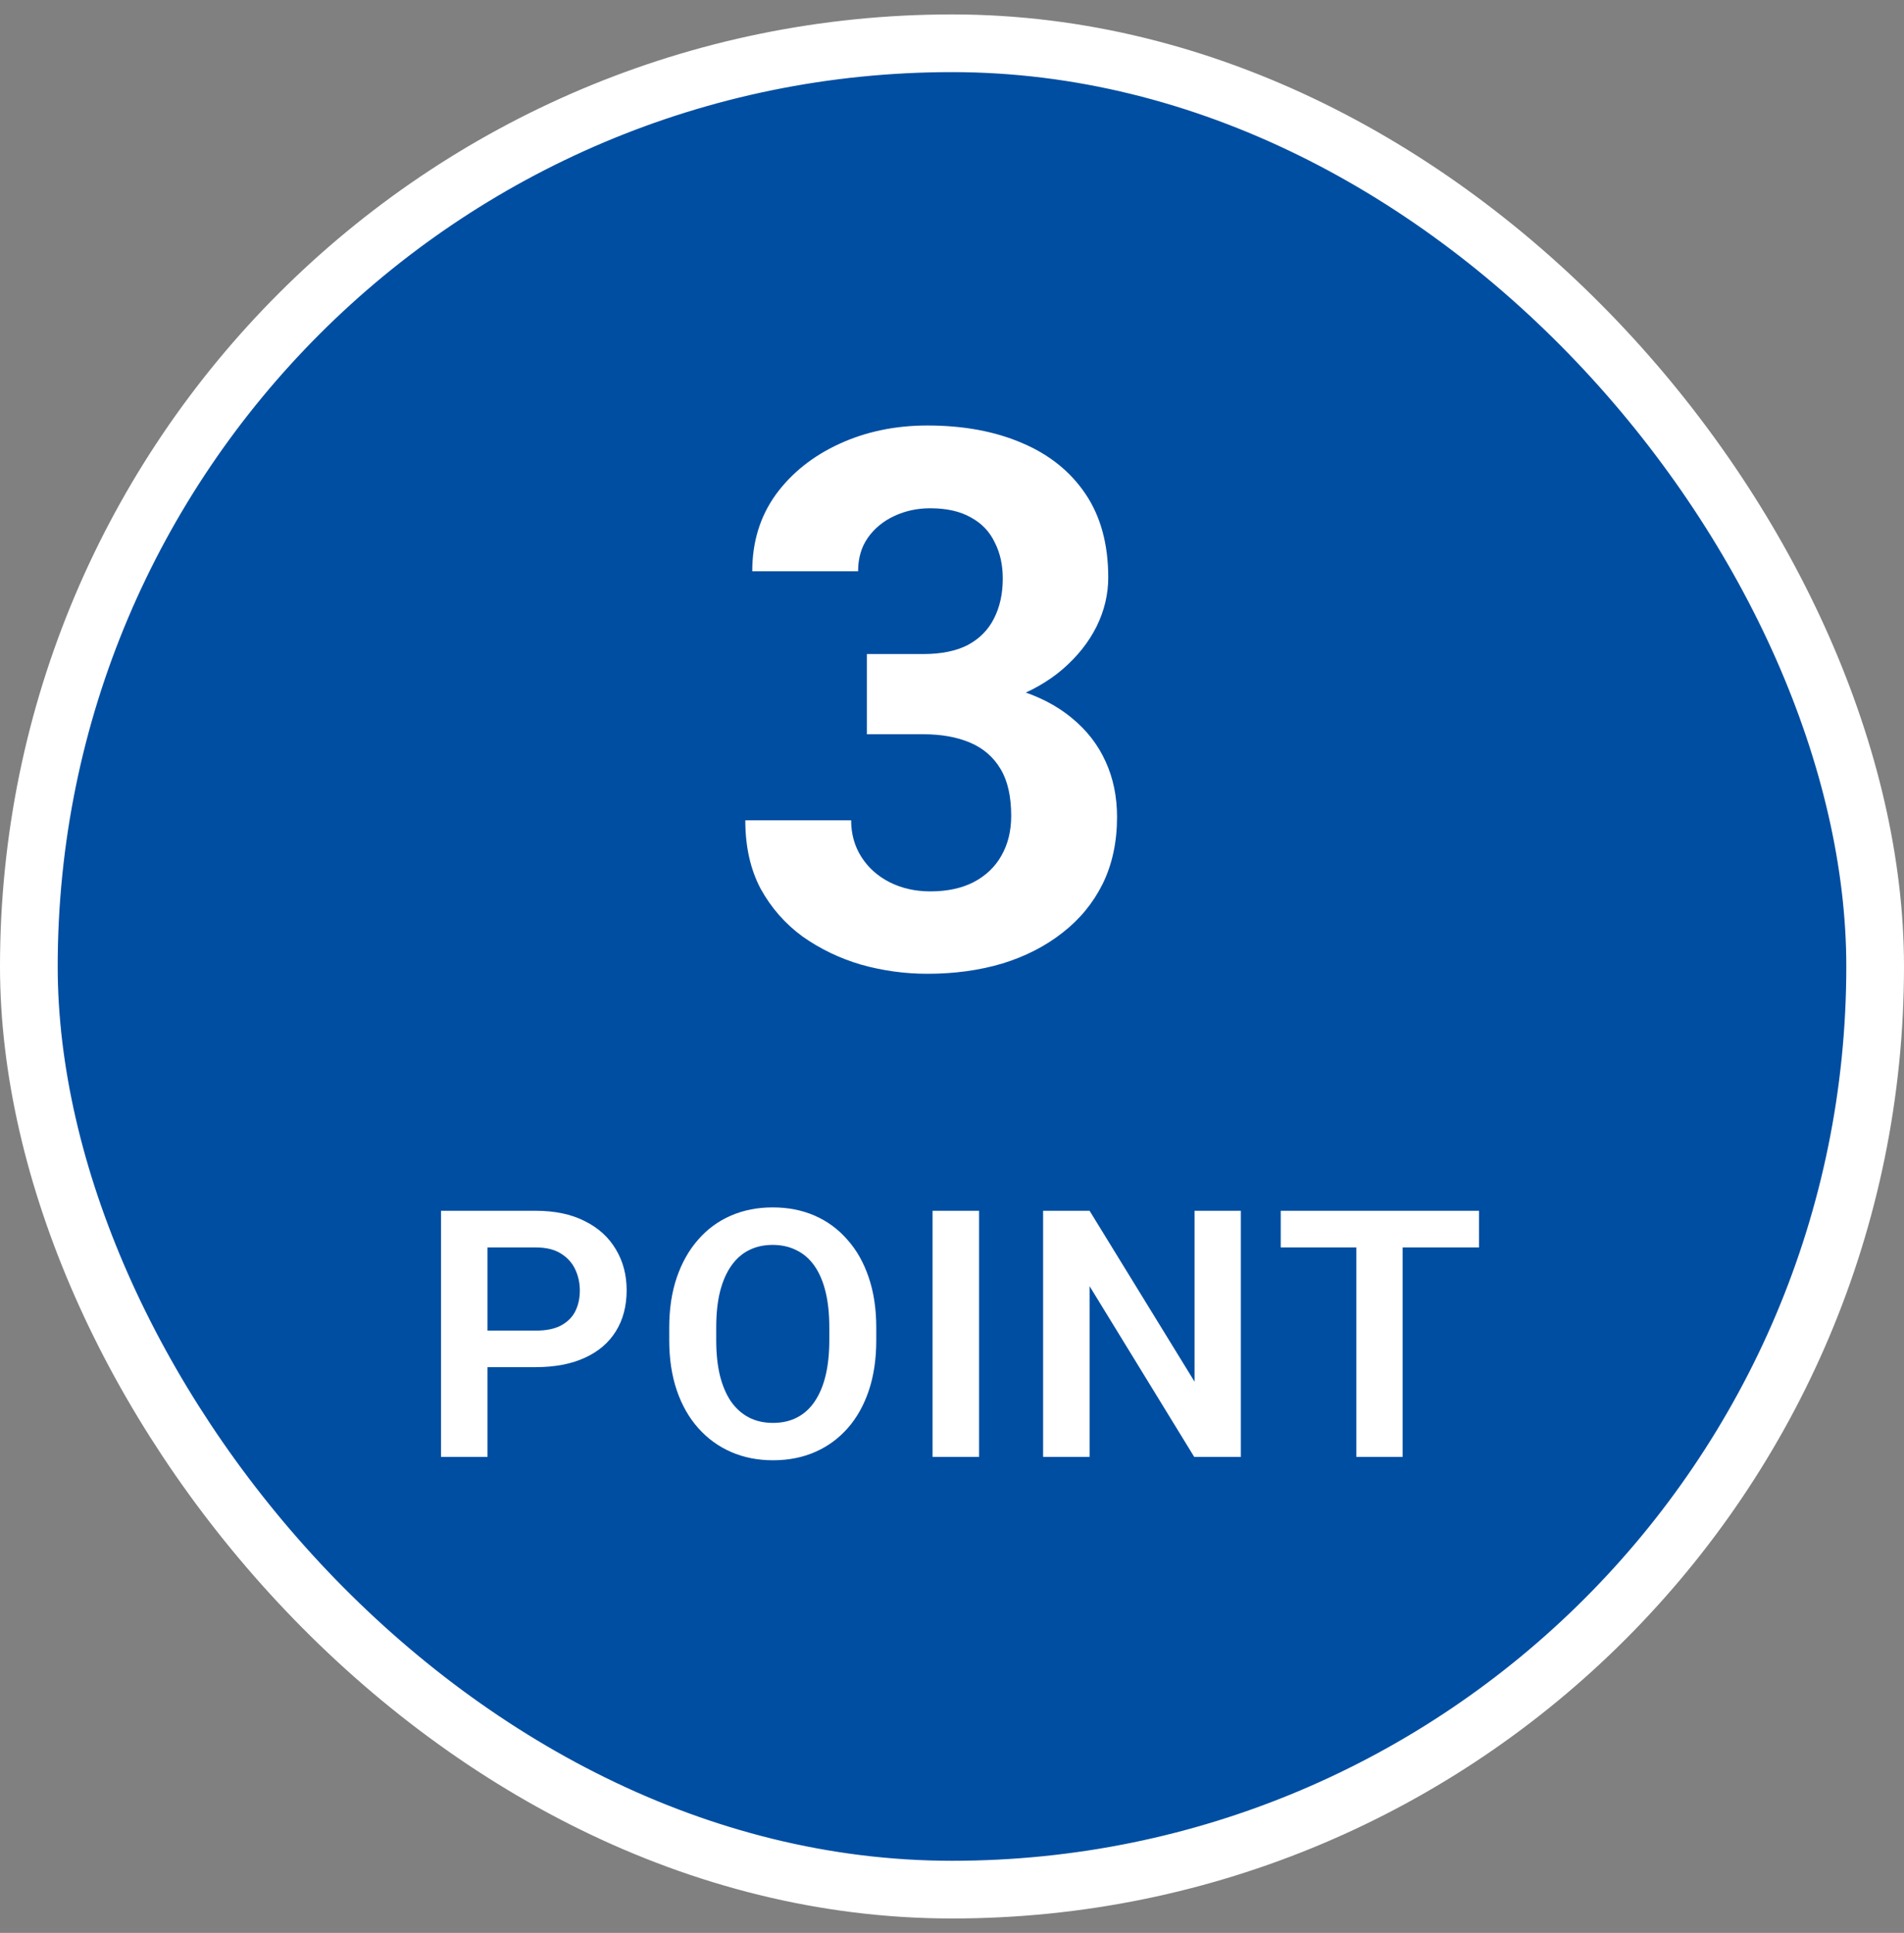
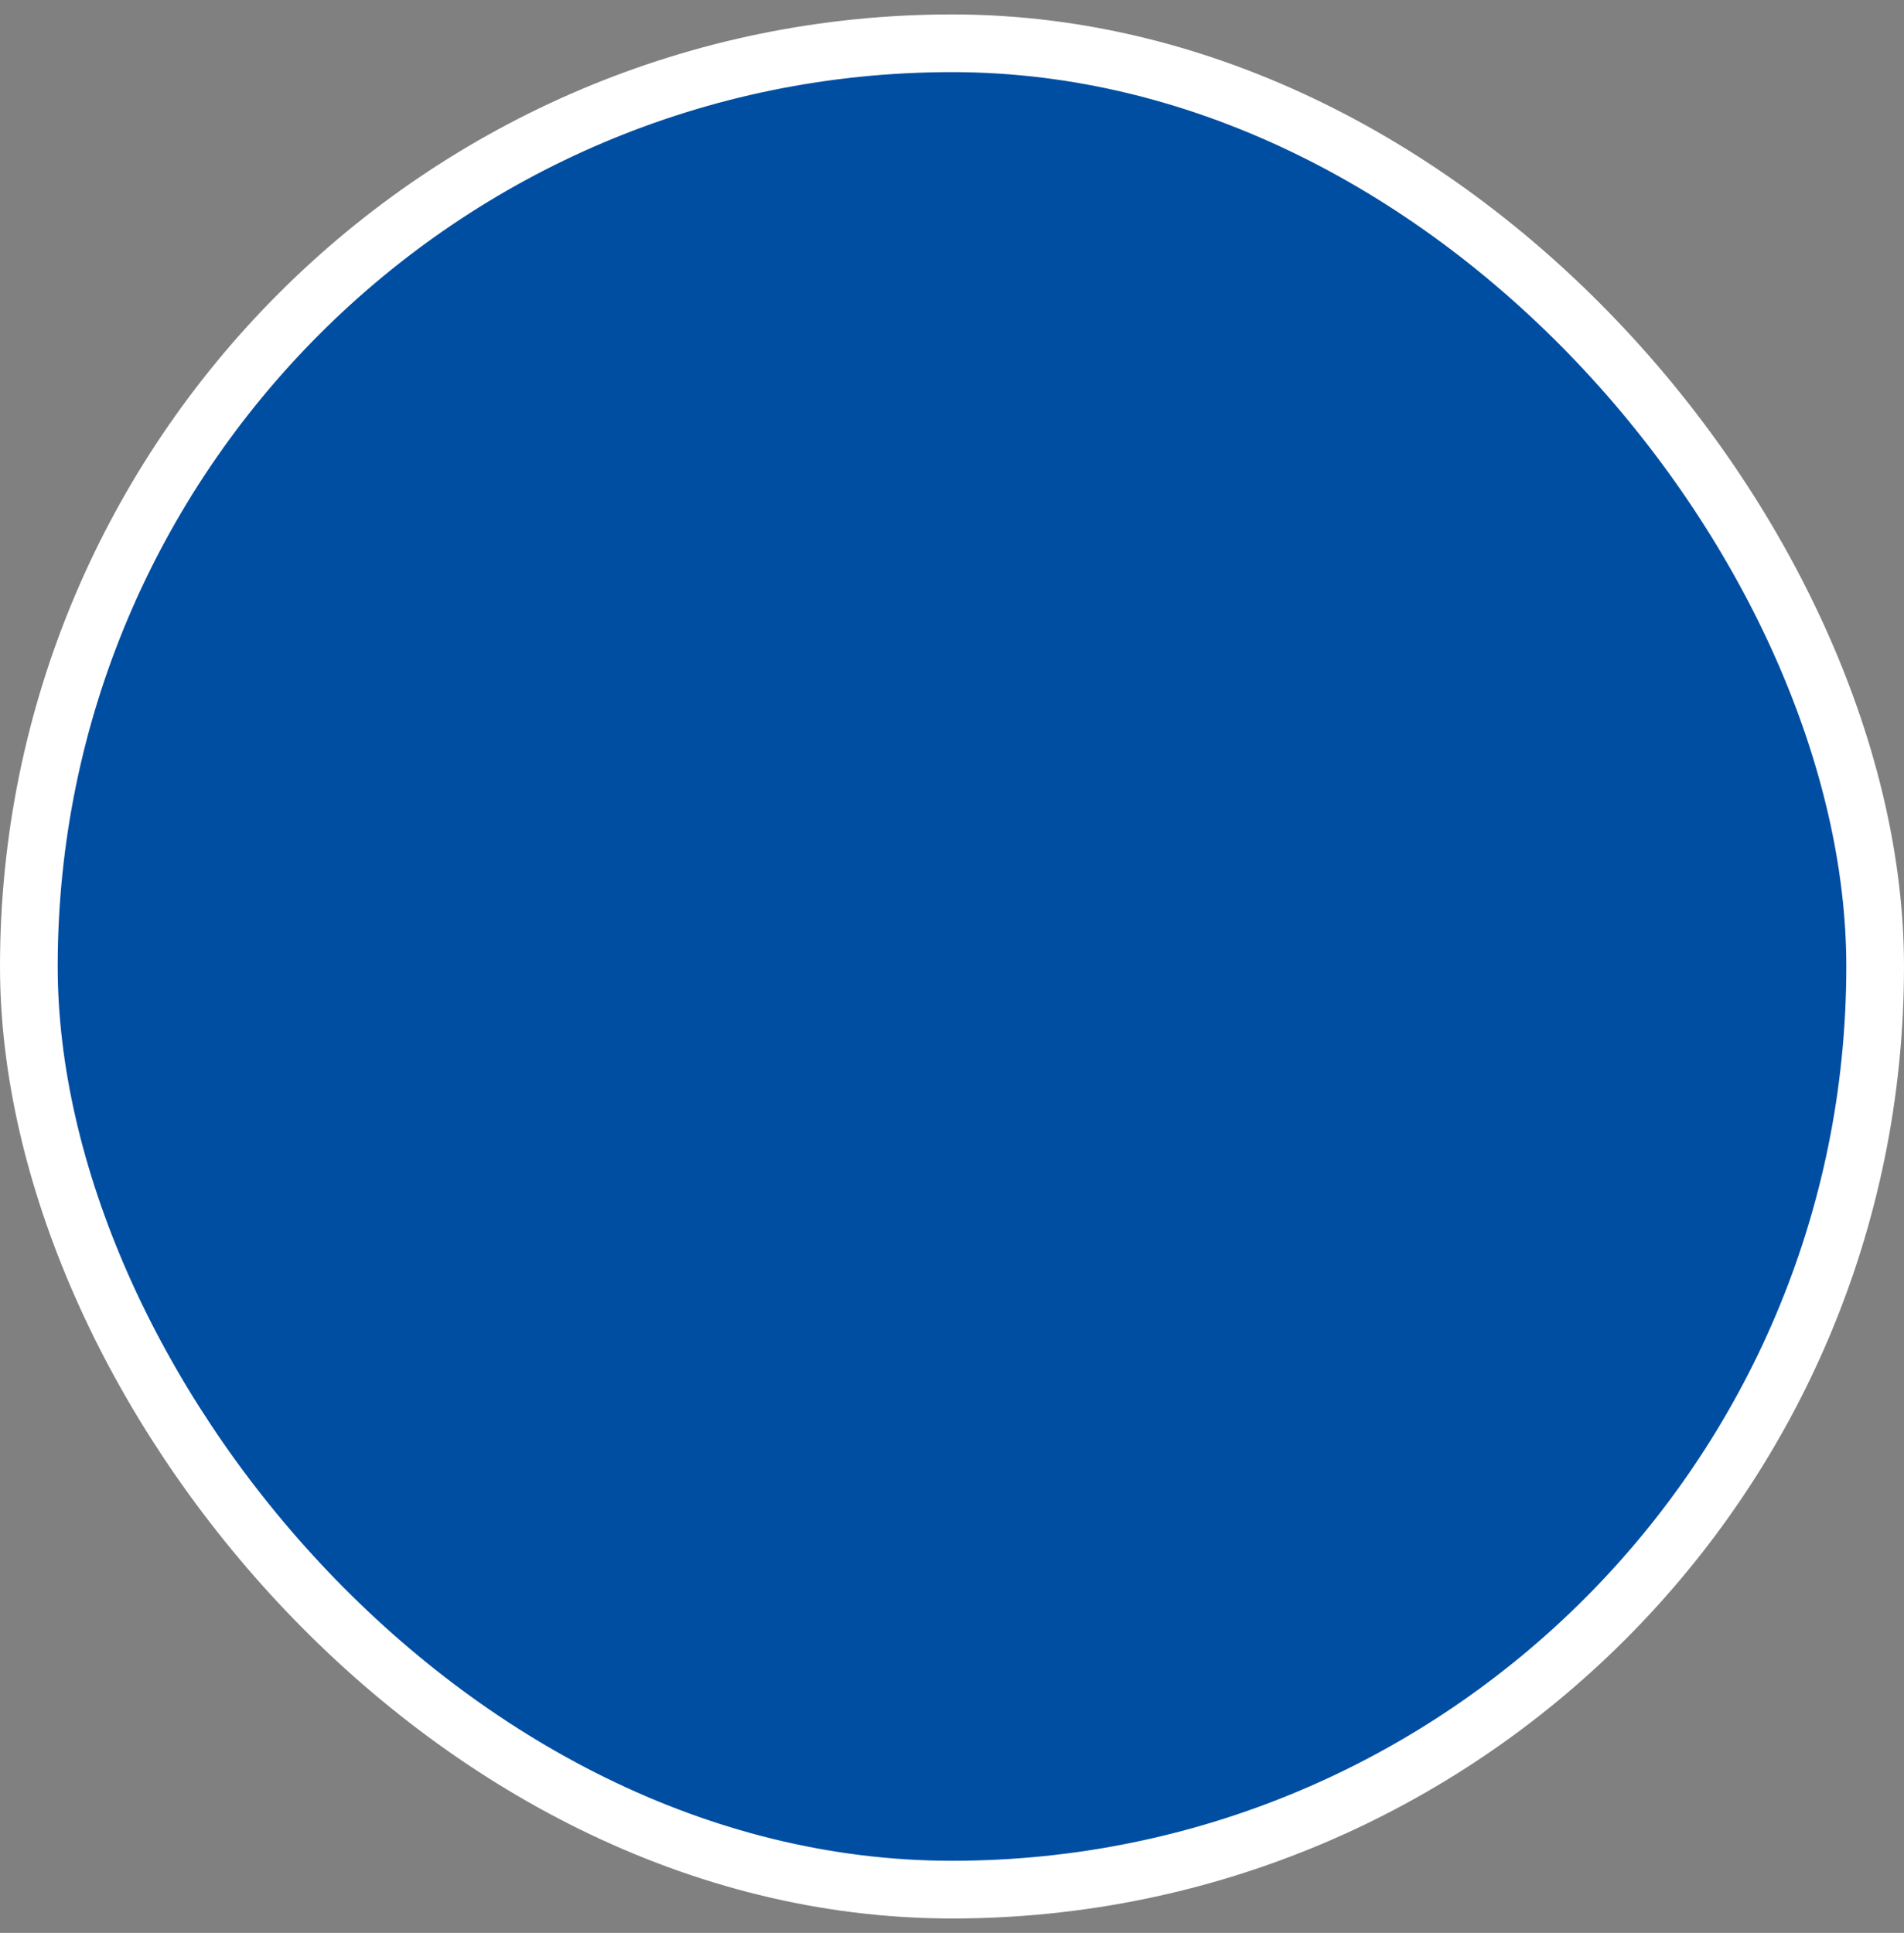
<svg xmlns="http://www.w3.org/2000/svg" width="66" height="67" viewBox="0 0 66 67" fill="none">
  <rect x="0" y="0" width="66" height="67" fill="#808080" stroke="none" />
  <rect x="1" y="1.5" width="64" height="64" rx="32" fill="#004EA2" stroke="white" stroke-width="2" />
-   <path d="M18.569 47.389H16.372V46.123H18.569C18.929 46.123 19.22 46.065 19.442 45.947C19.669 45.826 19.835 45.662 19.94 45.455C20.046 45.244 20.099 45.004 20.099 44.734C20.099 44.473 20.046 44.228 19.94 44.002C19.835 43.775 19.669 43.592 19.442 43.451C19.22 43.31 18.929 43.24 18.569 43.24H16.899V50.5H15.288V41.969H18.569C19.233 41.969 19.8 42.088 20.268 42.326C20.741 42.56 21.101 42.887 21.347 43.305C21.597 43.719 21.722 44.191 21.722 44.723C21.722 45.273 21.597 45.748 21.347 46.147C21.101 46.545 20.741 46.852 20.268 47.066C19.8 47.281 19.233 47.389 18.569 47.389ZM30.375 46.018V46.457C30.375 47.102 30.29 47.682 30.118 48.197C29.946 48.709 29.702 49.145 29.385 49.504C29.069 49.863 28.692 50.139 28.254 50.33C27.817 50.522 27.331 50.617 26.795 50.617C26.268 50.617 25.784 50.522 25.342 50.33C24.905 50.139 24.526 49.863 24.206 49.504C23.885 49.145 23.637 48.709 23.461 48.197C23.286 47.682 23.198 47.102 23.198 46.457V46.018C23.198 45.369 23.286 44.789 23.461 44.277C23.637 43.766 23.883 43.33 24.2 42.971C24.516 42.607 24.893 42.33 25.331 42.139C25.772 41.947 26.256 41.852 26.784 41.852C27.319 41.852 27.805 41.947 28.243 42.139C28.68 42.33 29.057 42.607 29.373 42.971C29.694 43.33 29.94 43.766 30.112 44.277C30.288 44.789 30.375 45.369 30.375 46.018ZM28.747 46.457V46.006C28.747 45.541 28.704 45.133 28.618 44.781C28.532 44.426 28.405 44.127 28.237 43.885C28.069 43.643 27.862 43.461 27.616 43.34C27.37 43.215 27.092 43.152 26.784 43.152C26.471 43.152 26.194 43.215 25.952 43.34C25.713 43.461 25.51 43.643 25.342 43.885C25.174 44.127 25.045 44.426 24.956 44.781C24.87 45.133 24.827 45.541 24.827 46.006V46.457C24.827 46.918 24.87 47.326 24.956 47.682C25.045 48.037 25.174 48.338 25.342 48.584C25.514 48.826 25.721 49.01 25.963 49.135C26.206 49.26 26.483 49.322 26.795 49.322C27.108 49.322 27.385 49.26 27.627 49.135C27.87 49.01 28.073 48.826 28.237 48.584C28.405 48.338 28.532 48.037 28.618 47.682C28.704 47.326 28.747 46.918 28.747 46.457ZM33.938 41.969V50.5H32.326V41.969H33.938ZM43.013 41.969V50.5H41.396L37.769 44.582V50.5H36.158V41.969H37.769L41.408 47.893V41.969H43.013ZM48.62 41.969V50.5H47.015V41.969H48.62ZM51.269 41.969V43.24H44.395V41.969H51.269Z" fill="white" />
-   <path d="M30.05 22.671H32.005C32.631 22.671 33.148 22.565 33.554 22.354C33.96 22.134 34.26 21.829 34.455 21.439C34.658 21.042 34.76 20.58 34.76 20.056C34.76 19.582 34.667 19.163 34.48 18.799C34.303 18.426 34.028 18.139 33.655 17.936C33.283 17.724 32.813 17.618 32.246 17.618C31.797 17.618 31.383 17.707 31.002 17.885C30.621 18.062 30.316 18.312 30.088 18.634C29.859 18.955 29.745 19.345 29.745 19.802H26.076C26.076 18.786 26.347 17.902 26.889 17.148C27.439 16.395 28.175 15.807 29.098 15.384C30.02 14.961 31.036 14.749 32.145 14.749C33.397 14.749 34.493 14.952 35.433 15.358C36.372 15.756 37.104 16.344 37.629 17.123C38.154 17.902 38.416 18.866 38.416 20.018C38.416 20.602 38.281 21.169 38.01 21.719C37.739 22.26 37.35 22.751 36.842 23.191C36.342 23.623 35.733 23.97 35.014 24.232C34.294 24.486 33.486 24.613 32.589 24.613H30.05V22.671ZM30.05 25.451V23.56H32.589C33.596 23.56 34.48 23.674 35.242 23.902C36.004 24.131 36.643 24.461 37.159 24.893C37.675 25.316 38.065 25.819 38.327 26.403C38.59 26.979 38.721 27.618 38.721 28.32C38.721 29.184 38.556 29.954 38.226 30.631C37.895 31.299 37.43 31.866 36.829 32.332C36.237 32.797 35.543 33.153 34.747 33.398C33.952 33.635 33.084 33.754 32.145 33.754C31.366 33.754 30.6 33.648 29.847 33.437C29.102 33.217 28.425 32.891 27.815 32.459C27.215 32.019 26.732 31.469 26.368 30.809C26.013 30.14 25.835 29.349 25.835 28.435H29.504C29.504 28.909 29.622 29.332 29.859 29.704C30.096 30.076 30.422 30.369 30.837 30.58C31.26 30.792 31.73 30.898 32.246 30.898C32.83 30.898 33.329 30.792 33.744 30.58C34.167 30.36 34.489 30.055 34.709 29.666C34.938 29.268 35.052 28.807 35.052 28.282C35.052 27.605 34.929 27.064 34.684 26.657C34.438 26.242 34.087 25.938 33.63 25.743C33.173 25.549 32.631 25.451 32.005 25.451H30.05Z" fill="white" />
</svg>